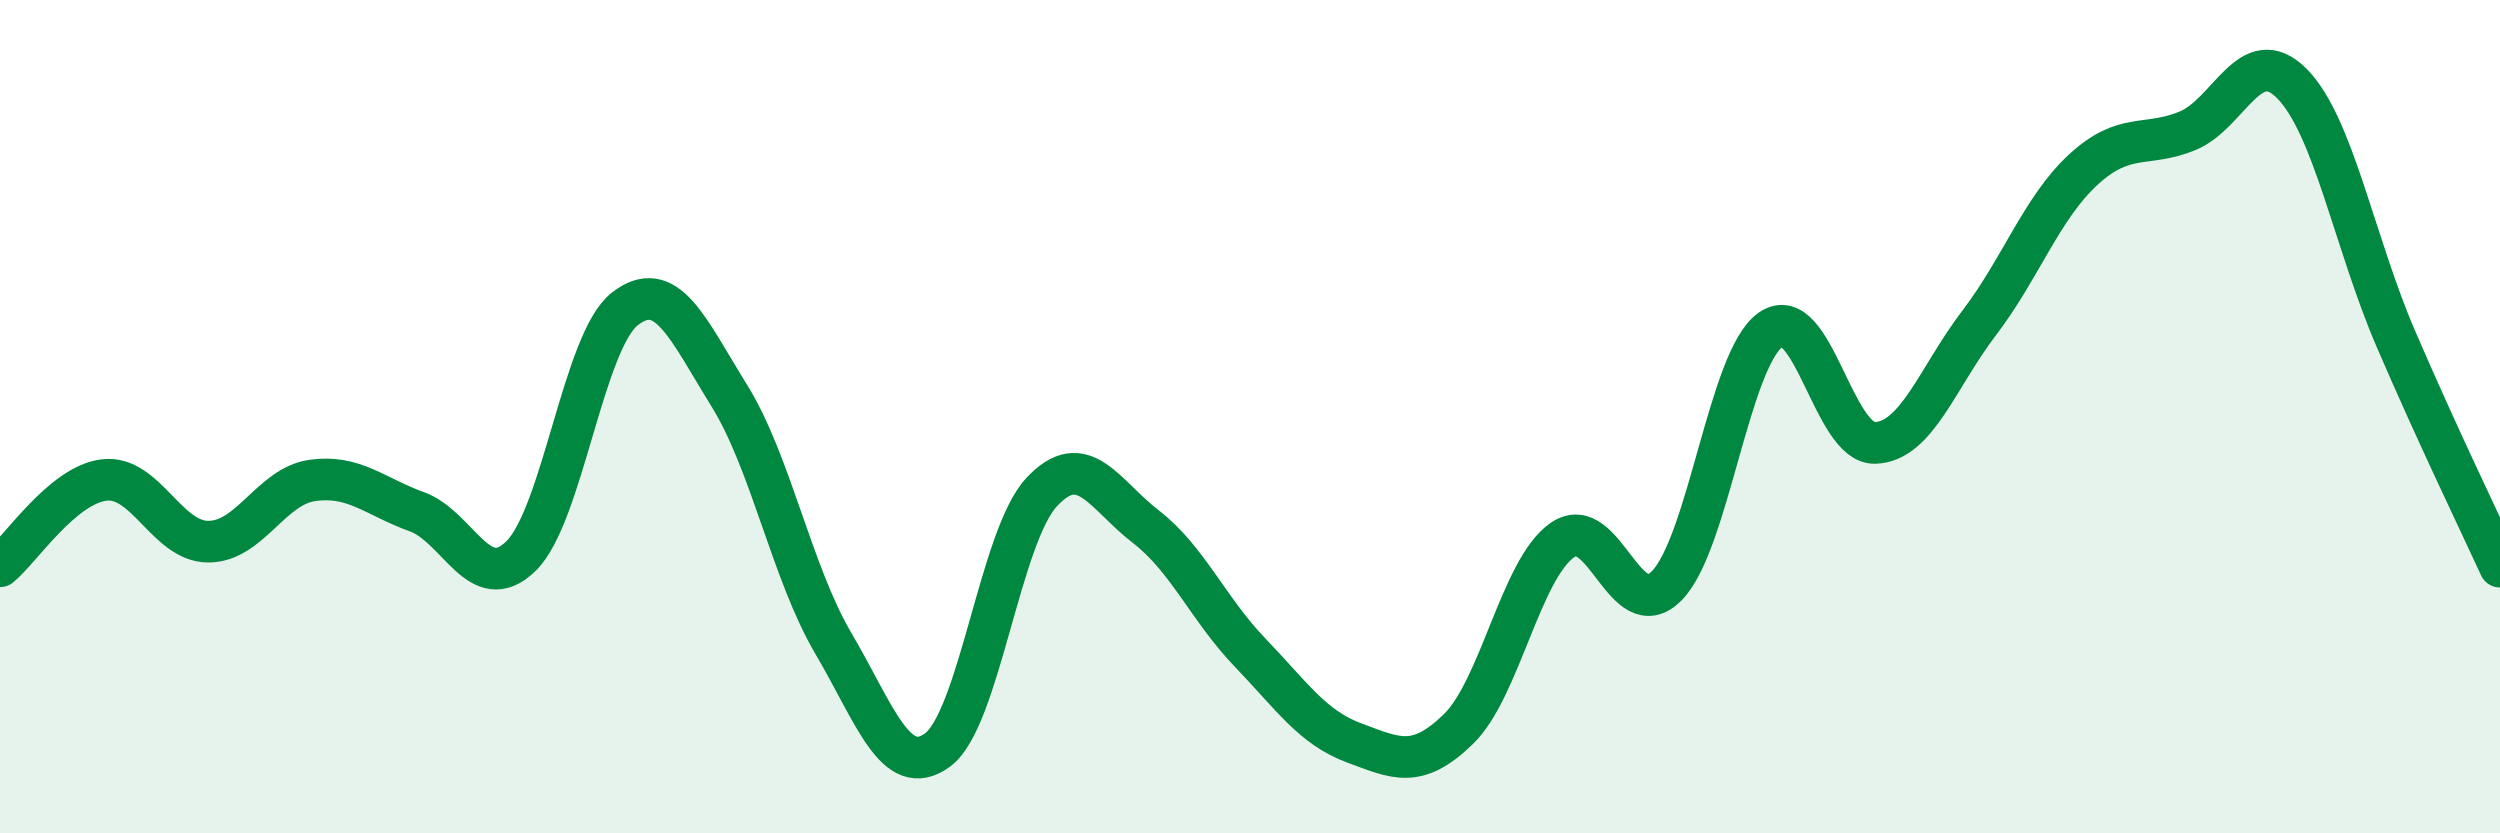
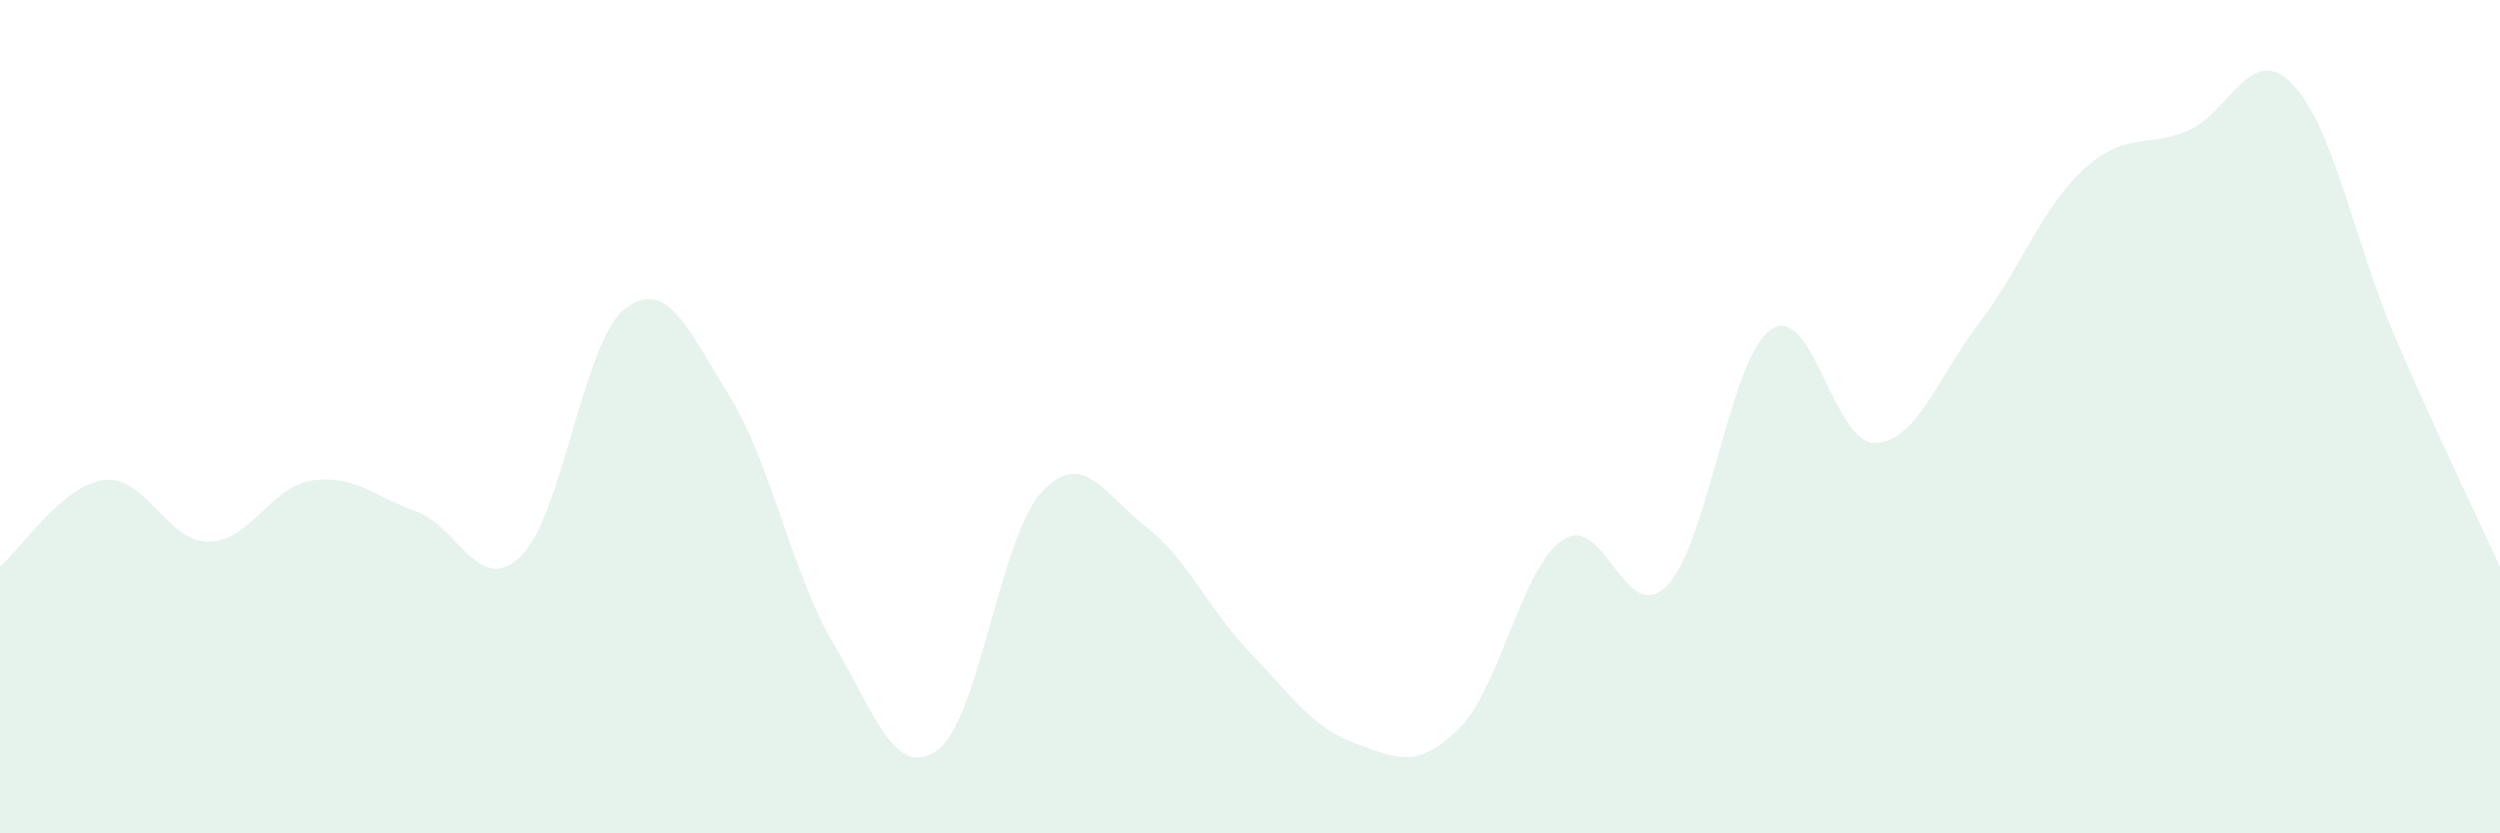
<svg xmlns="http://www.w3.org/2000/svg" width="60" height="20" viewBox="0 0 60 20">
  <path d="M 0,13.59 C 0.5,13.18 1.5,11.64 2.5,11.52 C 3.5,11.4 4,13 5,13 C 6,13 6.5,11.67 7.5,11.53 C 8.5,11.39 9,11.92 10,12.28 C 11,12.64 11.5,14.32 12.5,13.35 C 13.5,12.38 14,8.18 15,7.41 C 16,6.64 16.5,7.88 17.5,9.49 C 18.5,11.1 19,13.74 20,15.44 C 21,17.14 21.5,18.73 22.5,18 C 23.5,17.27 24,12.88 25,11.81 C 26,10.74 26.5,11.87 27.5,12.64 C 28.5,13.41 29,14.62 30,15.66 C 31,16.7 31.5,17.46 32.5,17.83 C 33.5,18.2 34,18.47 35,17.5 C 36,16.53 36.5,13.65 37.5,12.96 C 38.5,12.27 39,15.07 40,14.06 C 41,13.05 41.5,8.6 42.5,7.91 C 43.5,7.22 44,10.66 45,10.63 C 46,10.6 46.5,9.06 47.5,7.75 C 48.5,6.44 49,4.99 50,4.07 C 51,3.15 51.5,3.55 52.5,3.14 C 53.5,2.73 54,1 55,2 C 56,3 56.5,5.81 57.5,8.13 C 58.5,10.45 59.5,12.51 60,13.6L60 20L0 20Z" fill="#008740" opacity="0.1" stroke-linecap="round" stroke-linejoin="round" />
-   <path d="M 0,13.59 C 0.5,13.18 1.5,11.64 2.5,11.52 C 3.5,11.4 4,13 5,13 C 6,13 6.5,11.67 7.5,11.53 C 8.5,11.39 9,11.92 10,12.28 C 11,12.64 11.5,14.32 12.5,13.35 C 13.5,12.38 14,8.18 15,7.41 C 16,6.64 16.5,7.88 17.5,9.49 C 18.5,11.1 19,13.74 20,15.44 C 21,17.14 21.5,18.73 22.5,18 C 23.5,17.27 24,12.88 25,11.81 C 26,10.74 26.5,11.87 27.5,12.64 C 28.5,13.41 29,14.62 30,15.66 C 31,16.7 31.5,17.46 32.5,17.83 C 33.5,18.2 34,18.47 35,17.5 C 36,16.53 36.5,13.65 37.5,12.96 C 38.5,12.27 39,15.07 40,14.06 C 41,13.05 41.5,8.6 42.5,7.91 C 43.5,7.22 44,10.66 45,10.63 C 46,10.6 46.5,9.06 47.5,7.75 C 48.5,6.44 49,4.99 50,4.07 C 51,3.15 51.5,3.55 52.5,3.14 C 53.5,2.73 54,1 55,2 C 56,3 56.5,5.81 57.5,8.13 C 58.5,10.45 59.5,12.51 60,13.6" stroke="#008740" stroke-width="1" fill="none" stroke-linecap="round" stroke-linejoin="round" />
</svg>